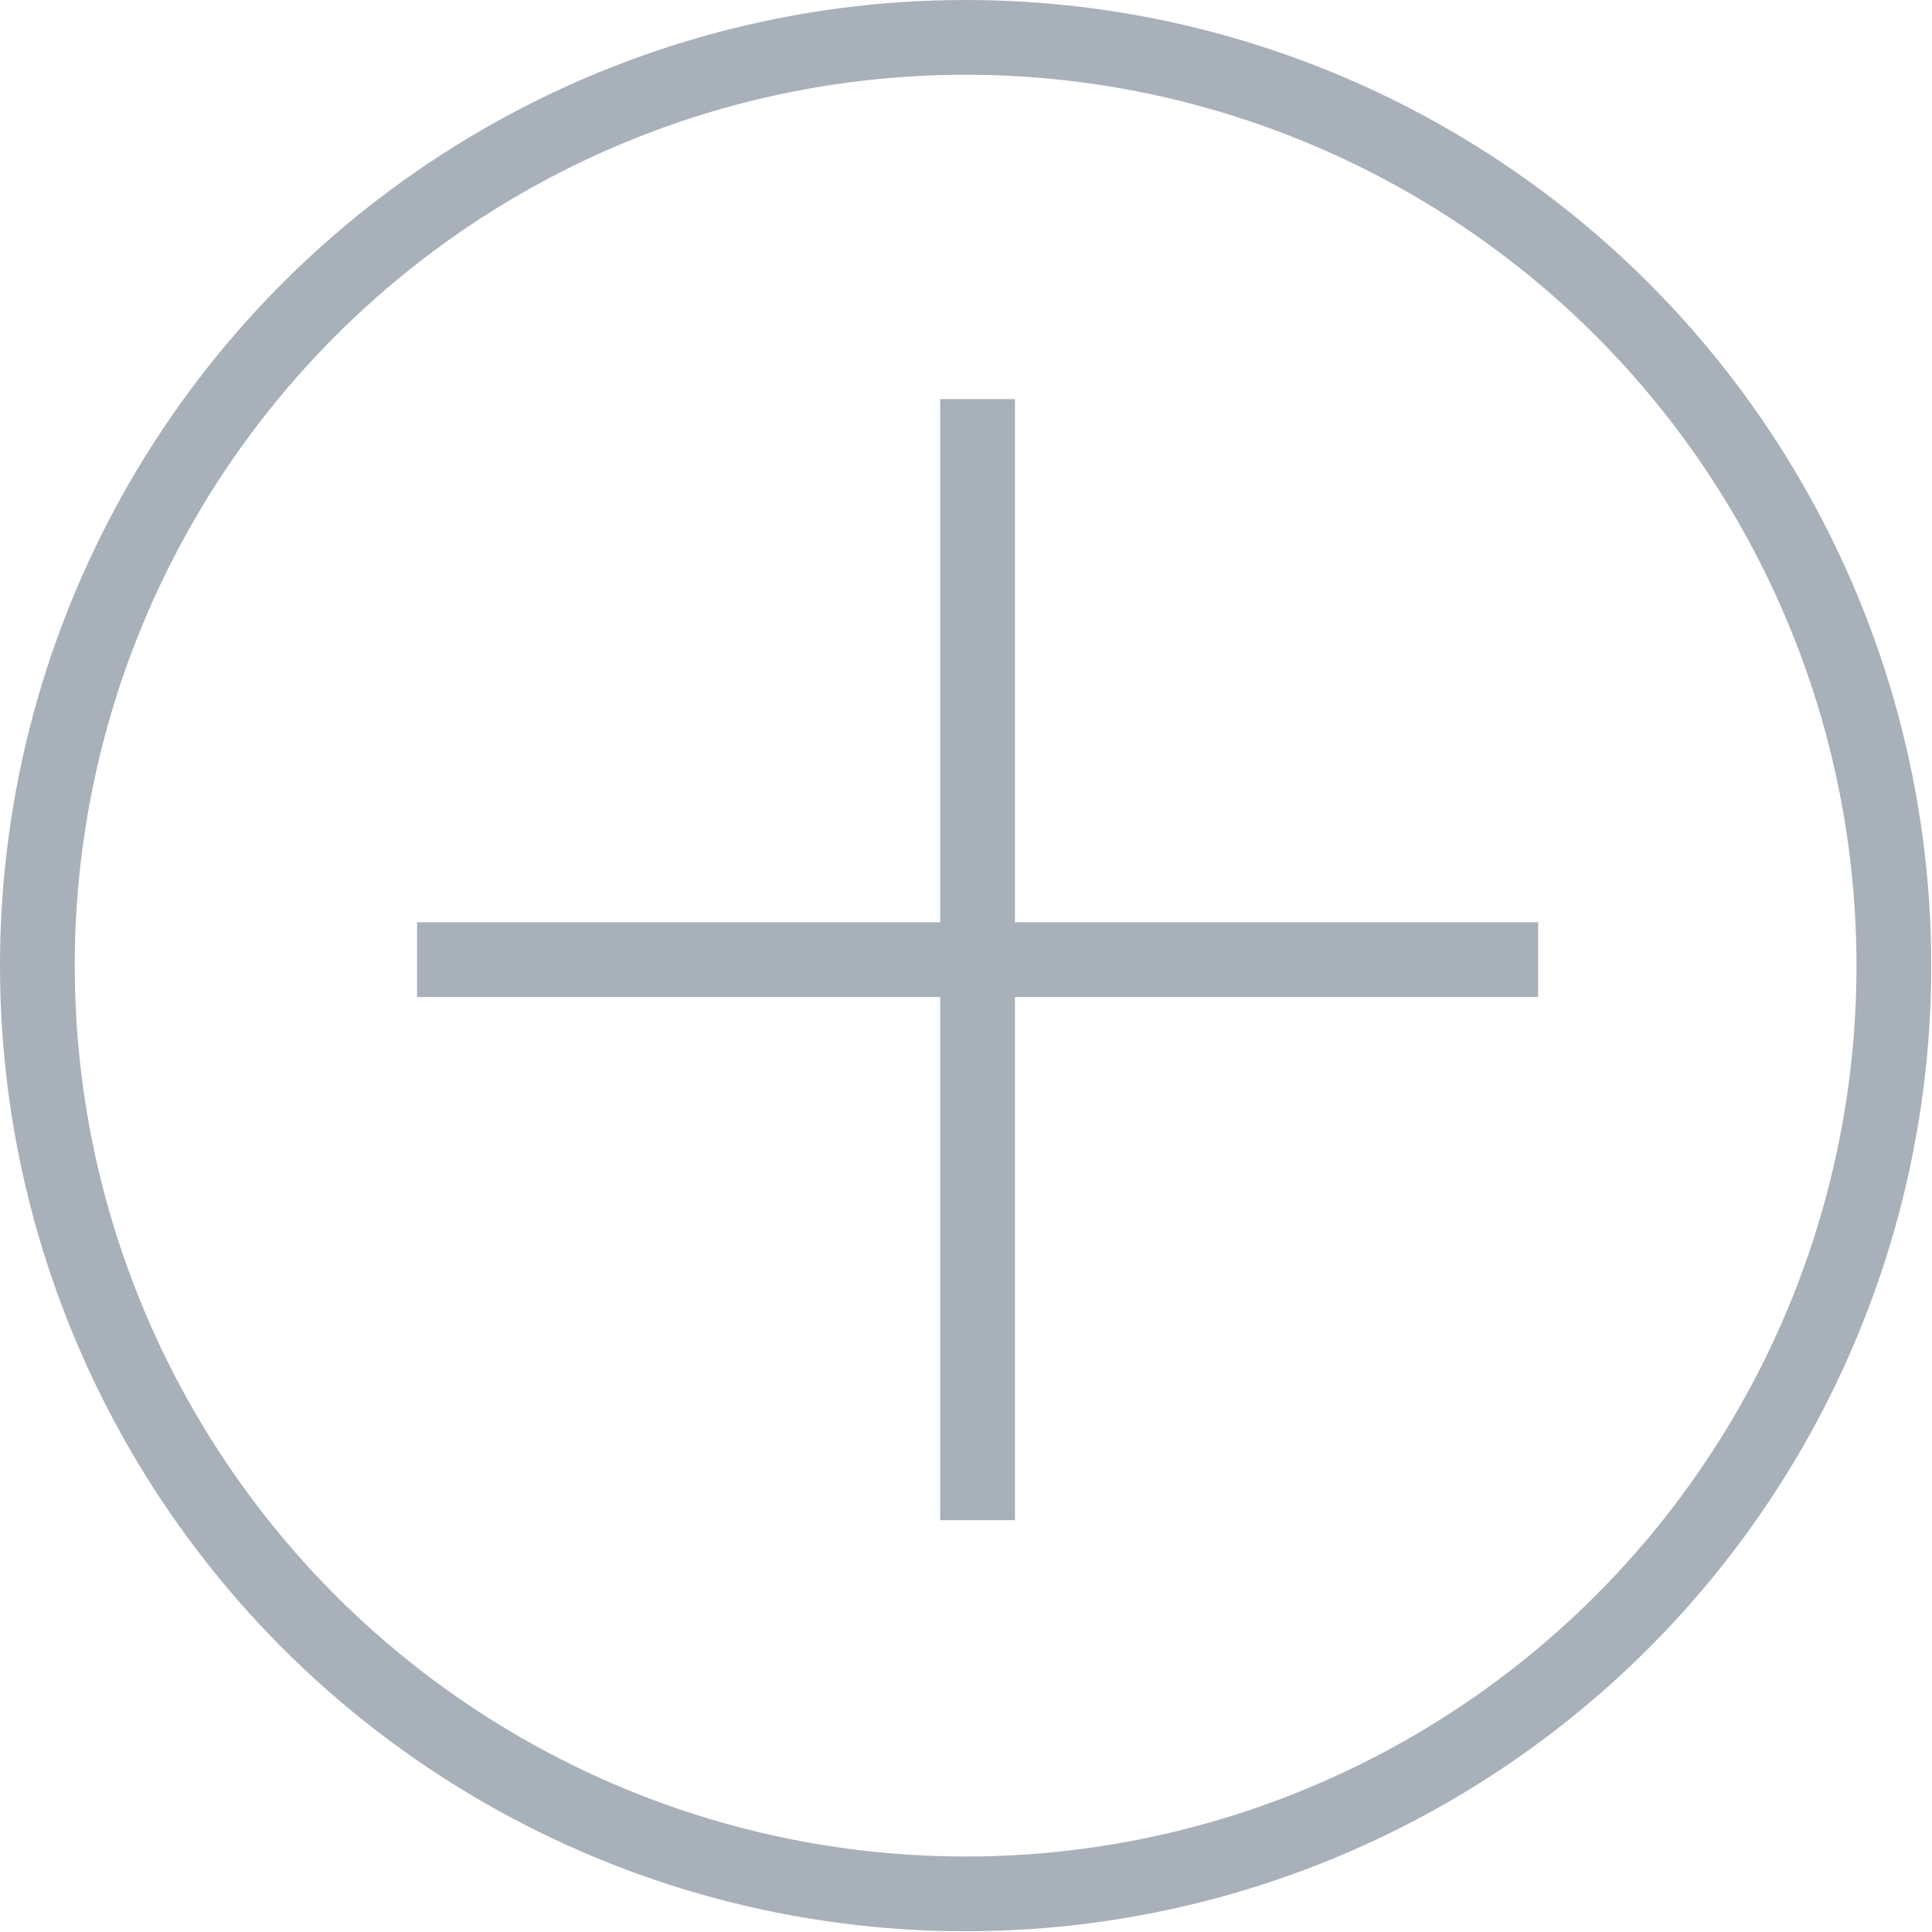
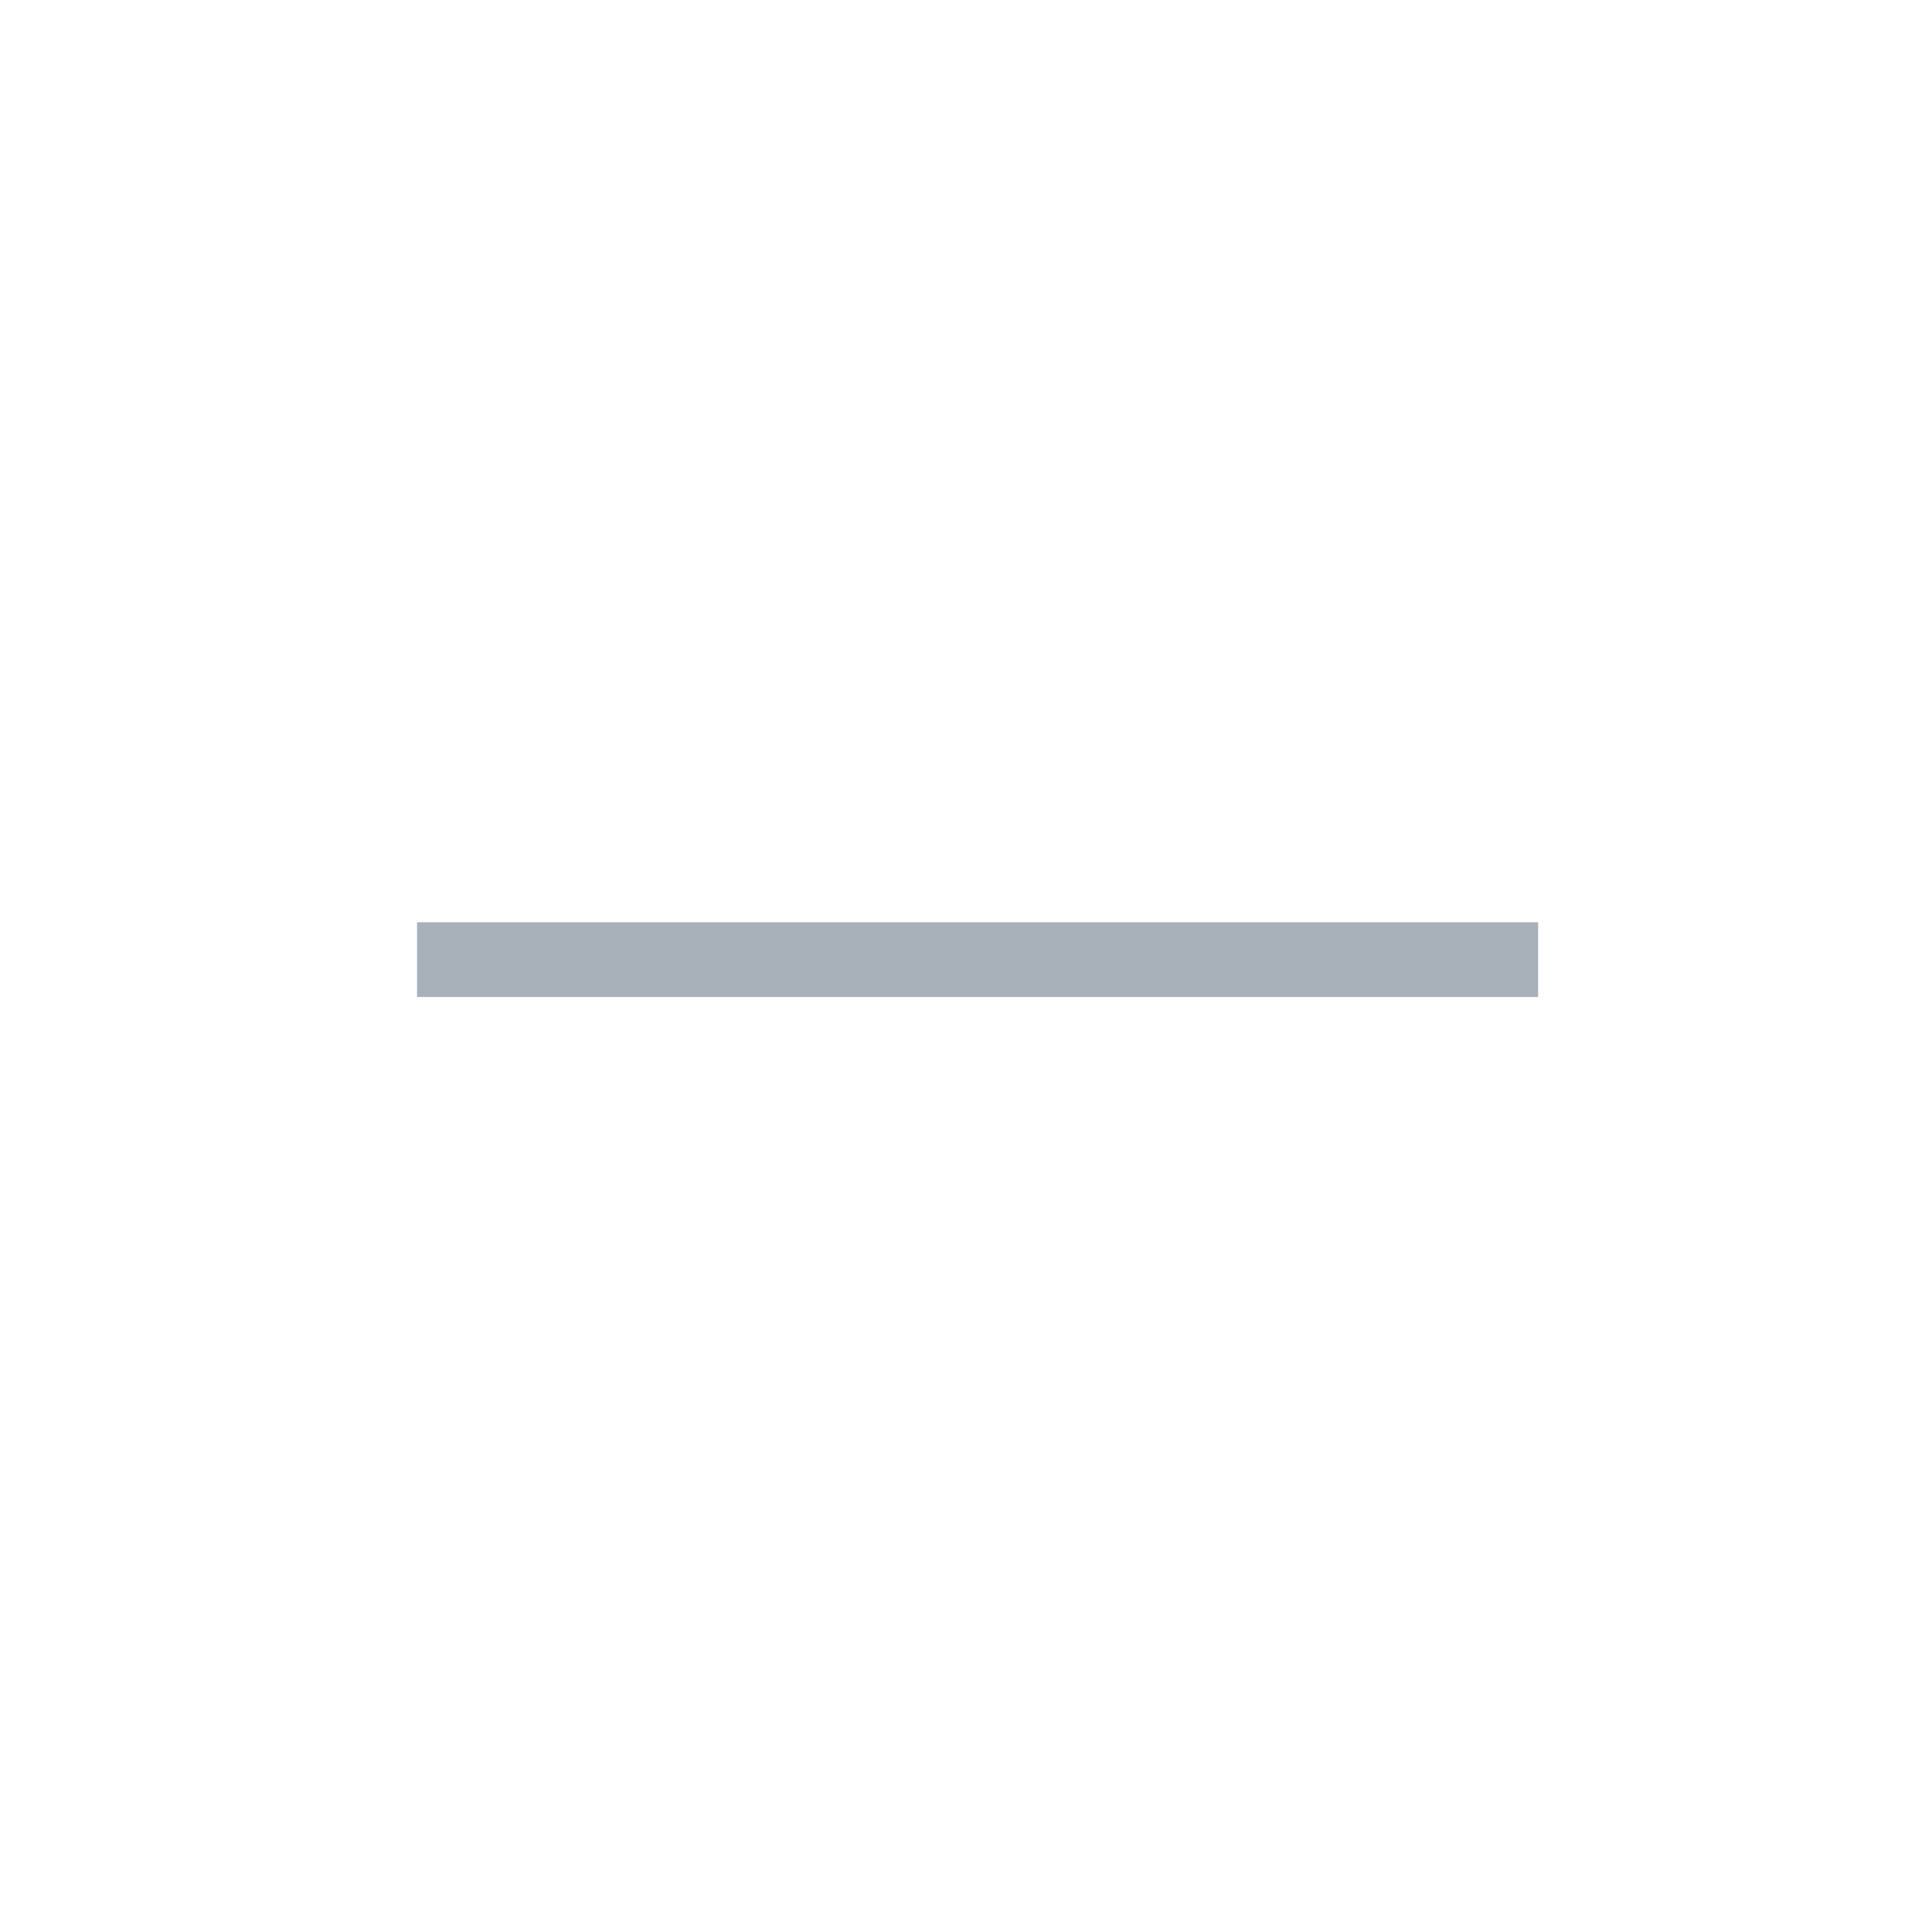
<svg xmlns="http://www.w3.org/2000/svg" id="Capa_2" data-name="Capa 2" viewBox="0 0 25.85 25.85">
  <defs>
    <style>
      .cls-1 {
        fill: none;
        stroke: #a8b0ba;
        stroke-miterlimit: 10;
      }
    </style>
  </defs>
  <g id="VECTORES">
    <g>
-       <line class="cls-1" x1="13.08" y1="5.34" x2="13.08" y2="20.34" />
      <line class="cls-1" x1="20.58" y1="12.84" x2="5.58" y2="12.84" />
-       <circle class="cls-1" cx="12.92" cy="12.92" r="12.42" />
    </g>
  </g>
</svg>